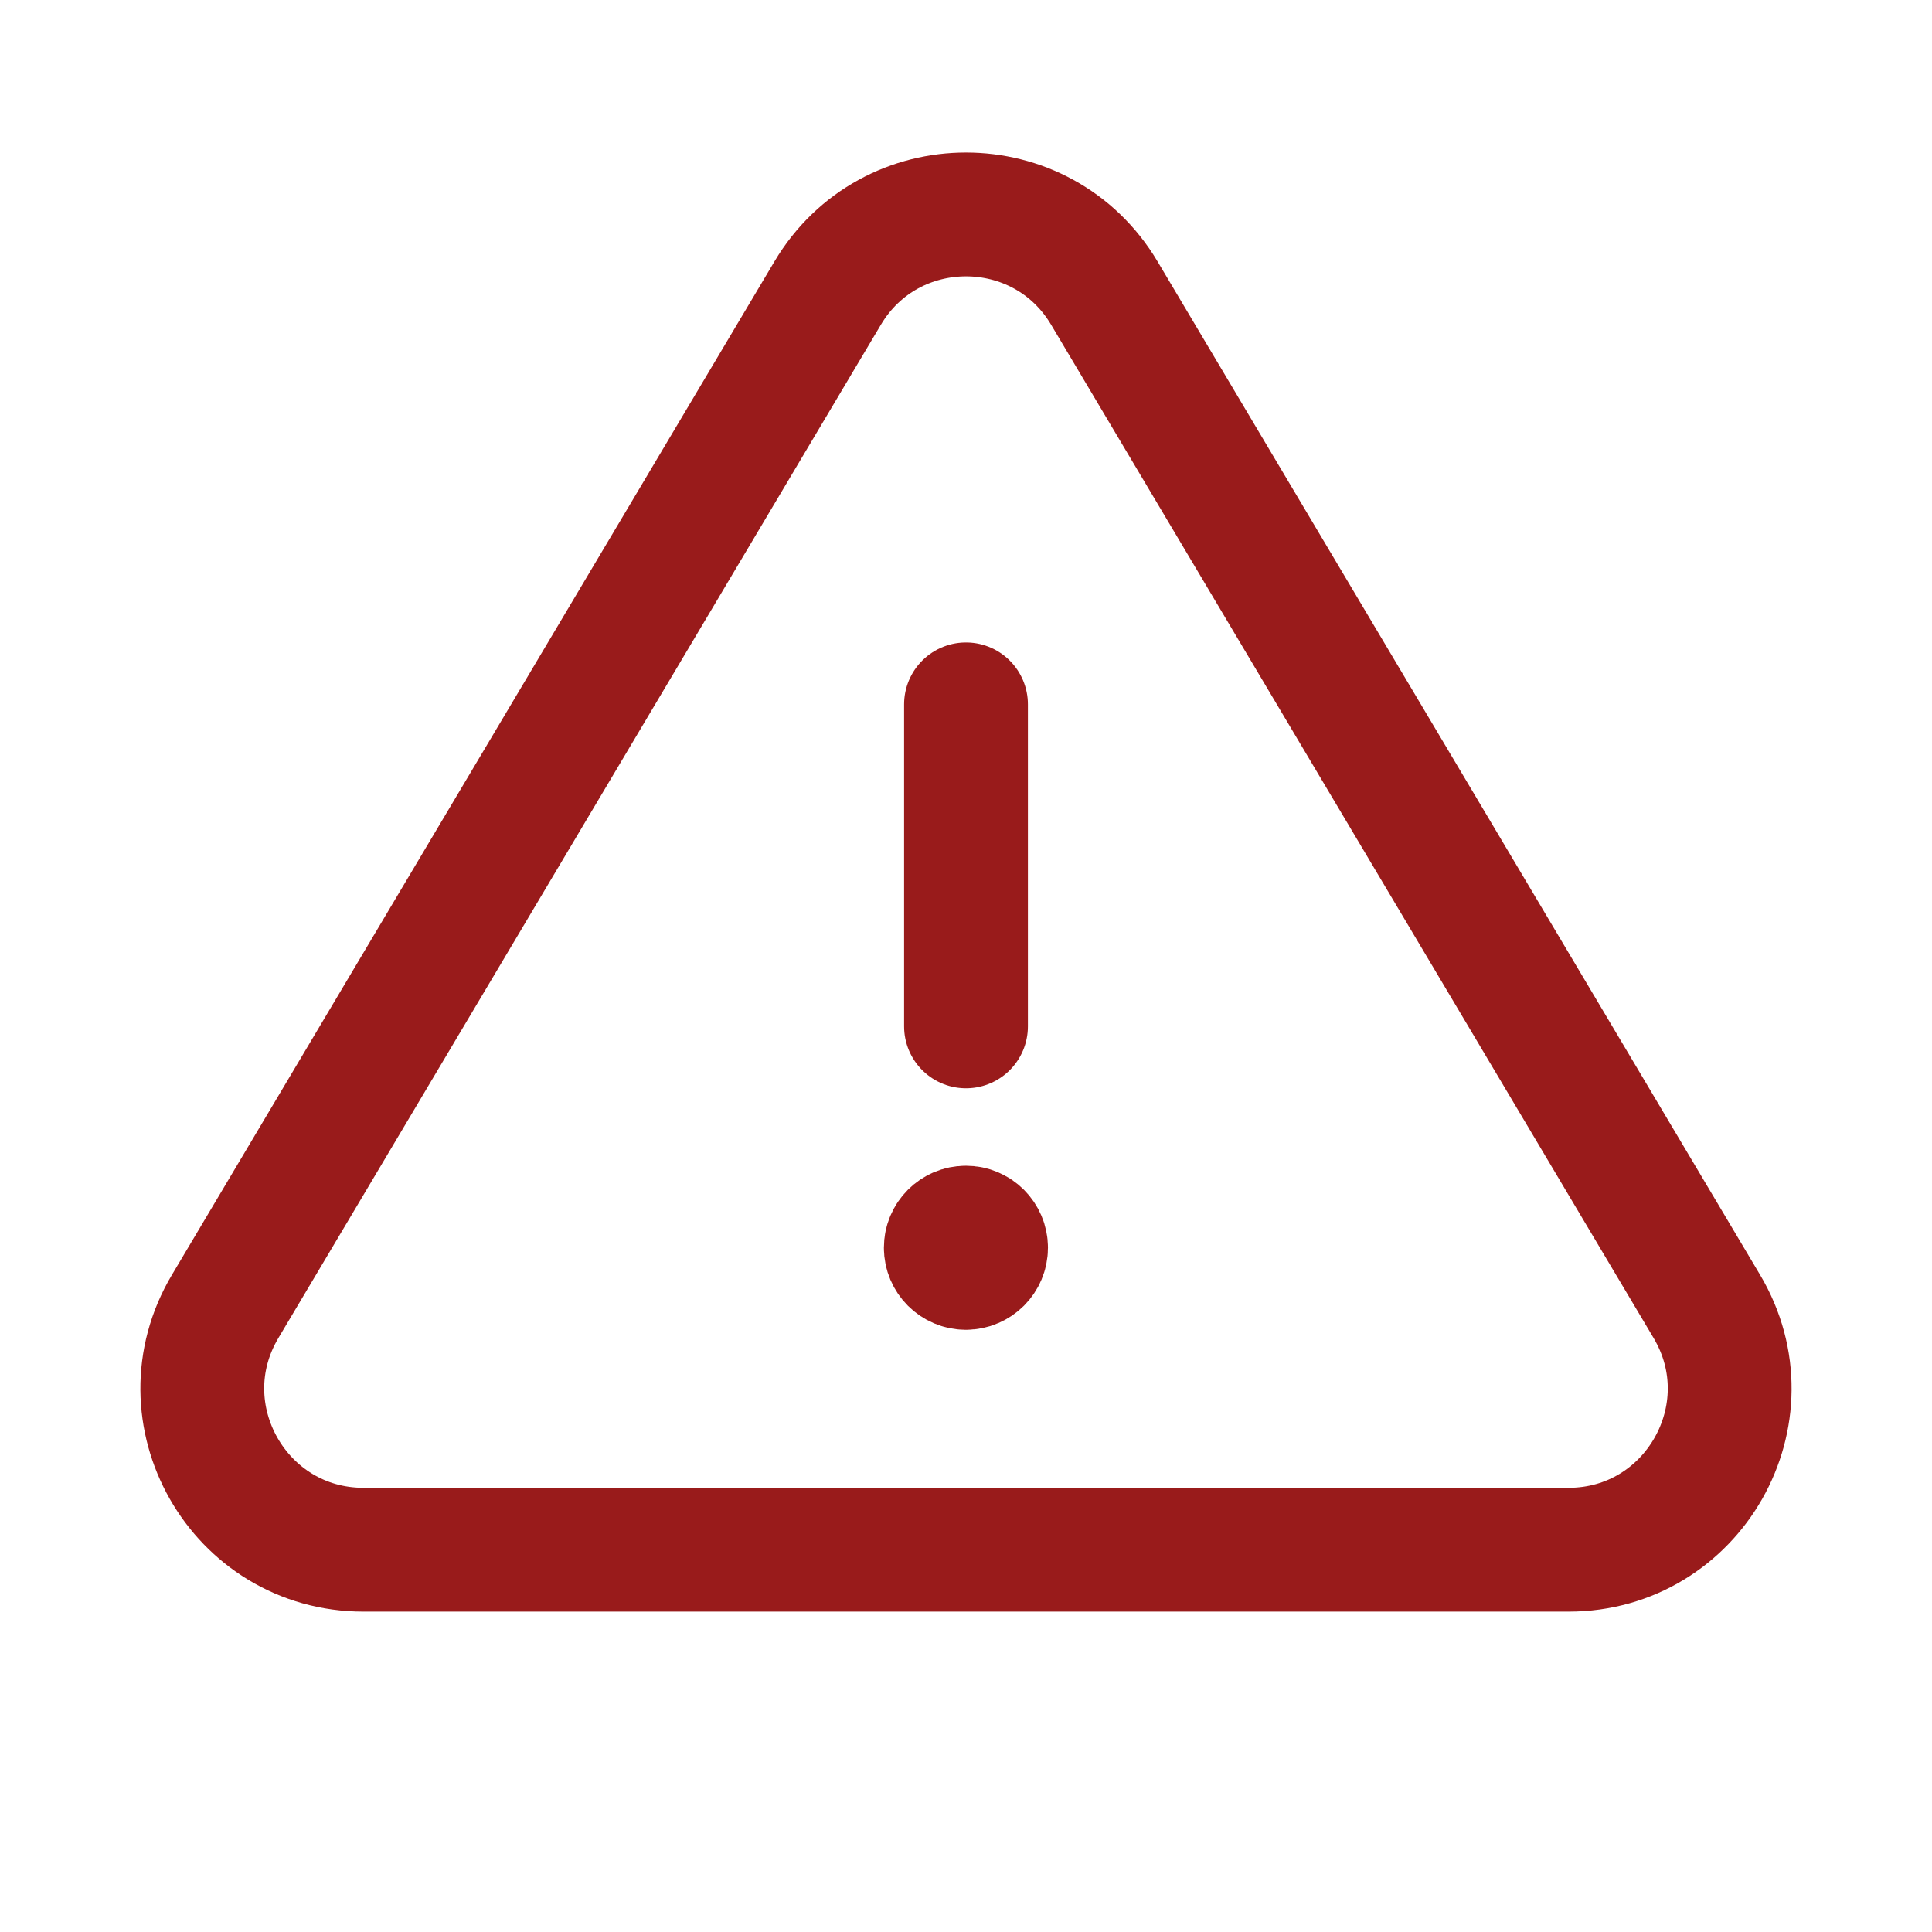
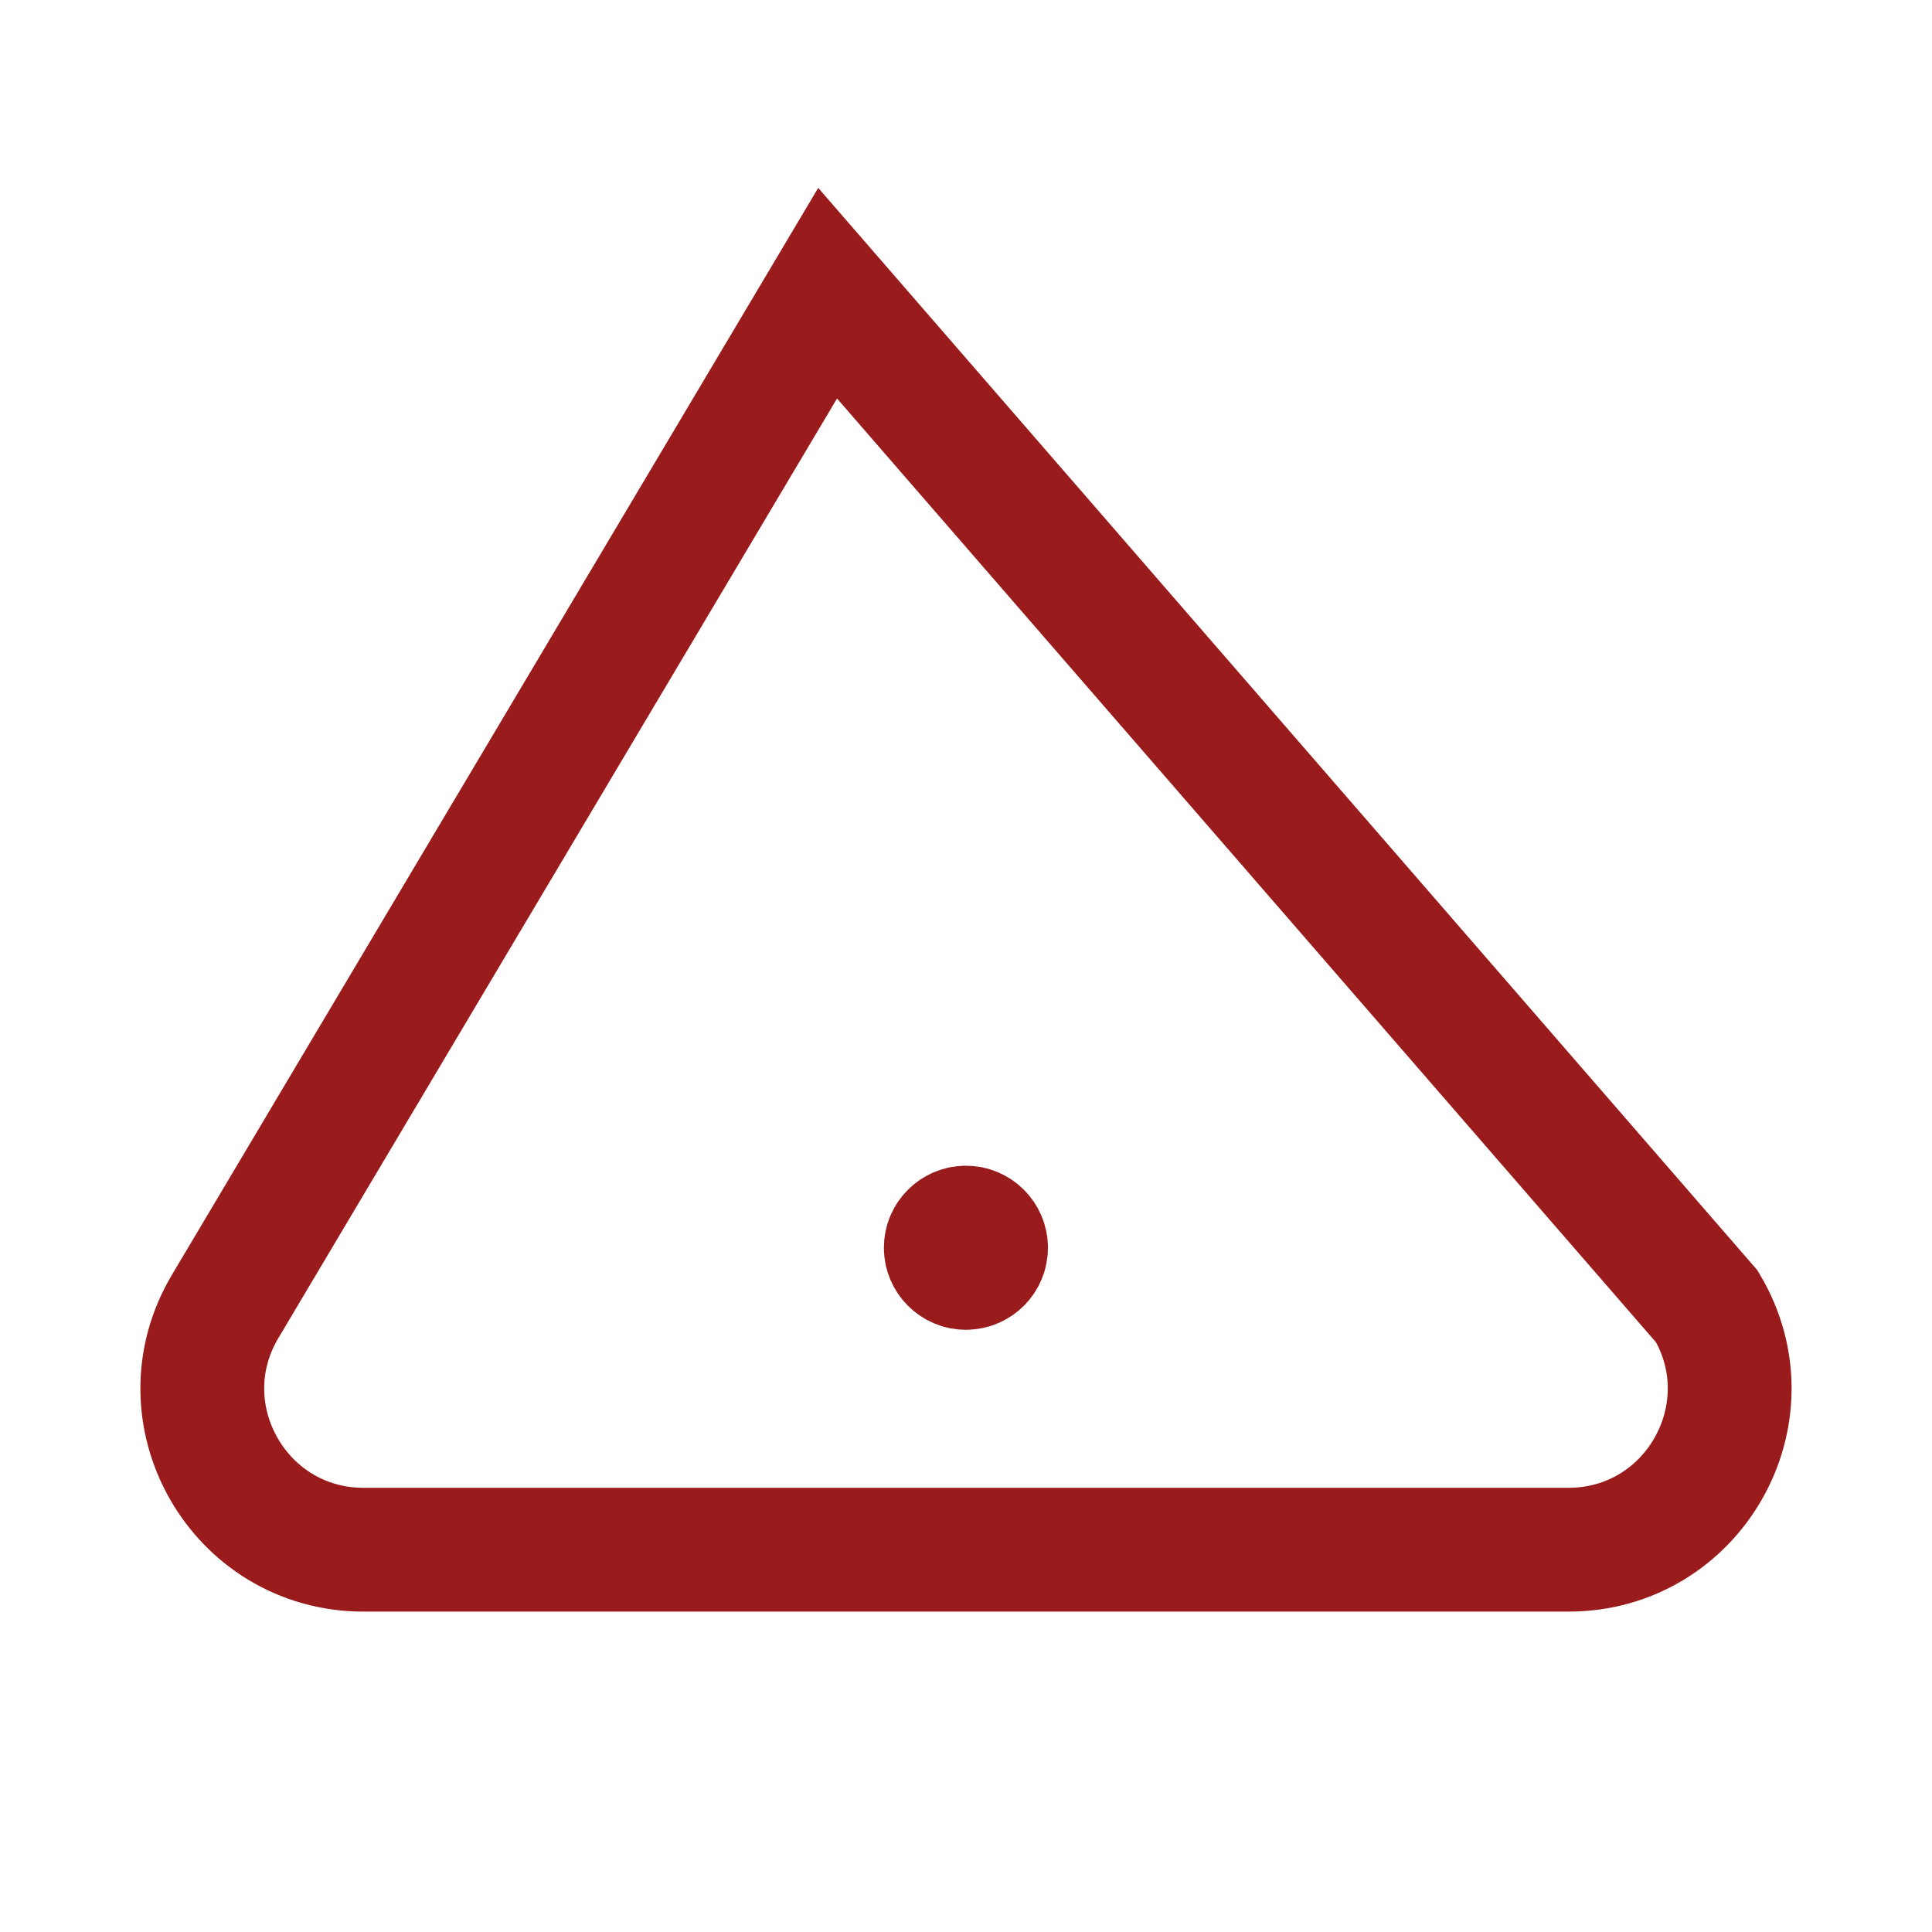
<svg xmlns="http://www.w3.org/2000/svg" width="24" height="24" viewBox="0 0 24 24" fill="none">
-   <path d="M12 8.75V12.75" stroke="#991B1B" stroke-width="1.538" stroke-linecap="round" />
  <path d="M11.999 15.75C12.137 15.75 12.249 15.638 12.249 15.5C12.249 15.362 12.137 15.25 11.999 15.25C11.861 15.25 11.749 15.362 11.749 15.5C11.749 15.638 11.861 15.75 11.999 15.75Z" stroke="#991B1B" stroke-width="1.538" stroke-linecap="square" />
  <path d="M12 15.502V15.492" stroke="#991B1B" stroke-width="1.538" stroke-linecap="round" />
-   <path d="M2.797 16.229L10.281 3.642C11.056 2.338 12.944 2.338 13.719 3.642L21.203 16.229C21.995 17.562 21.035 19.251 19.484 19.251H4.516C2.965 19.251 2.004 17.562 2.797 16.229Z" stroke="#991B1B" stroke-width="1.538" stroke-linecap="square" />
+   <path d="M2.797 16.229L10.281 3.642L21.203 16.229C21.995 17.562 21.035 19.251 19.484 19.251H4.516C2.965 19.251 2.004 17.562 2.797 16.229Z" stroke="#991B1B" stroke-width="1.538" stroke-linecap="square" />
</svg>